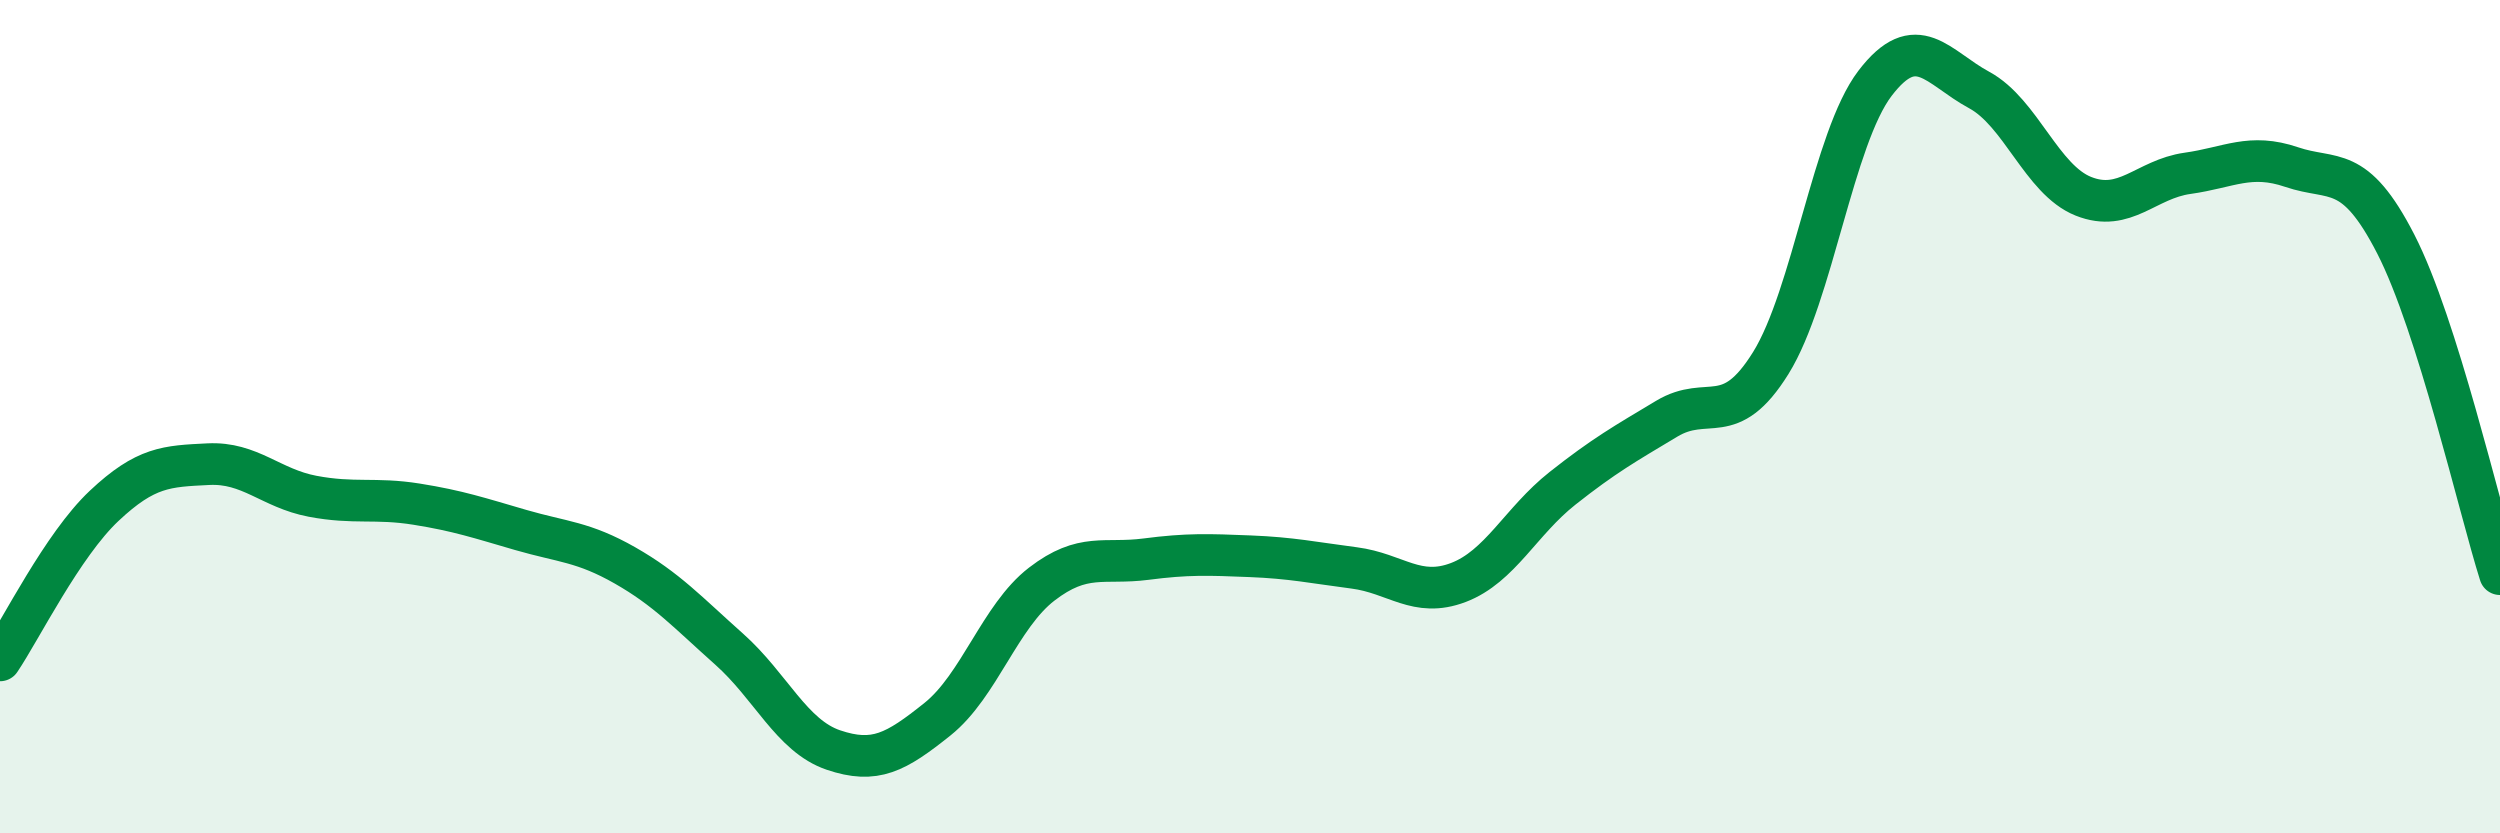
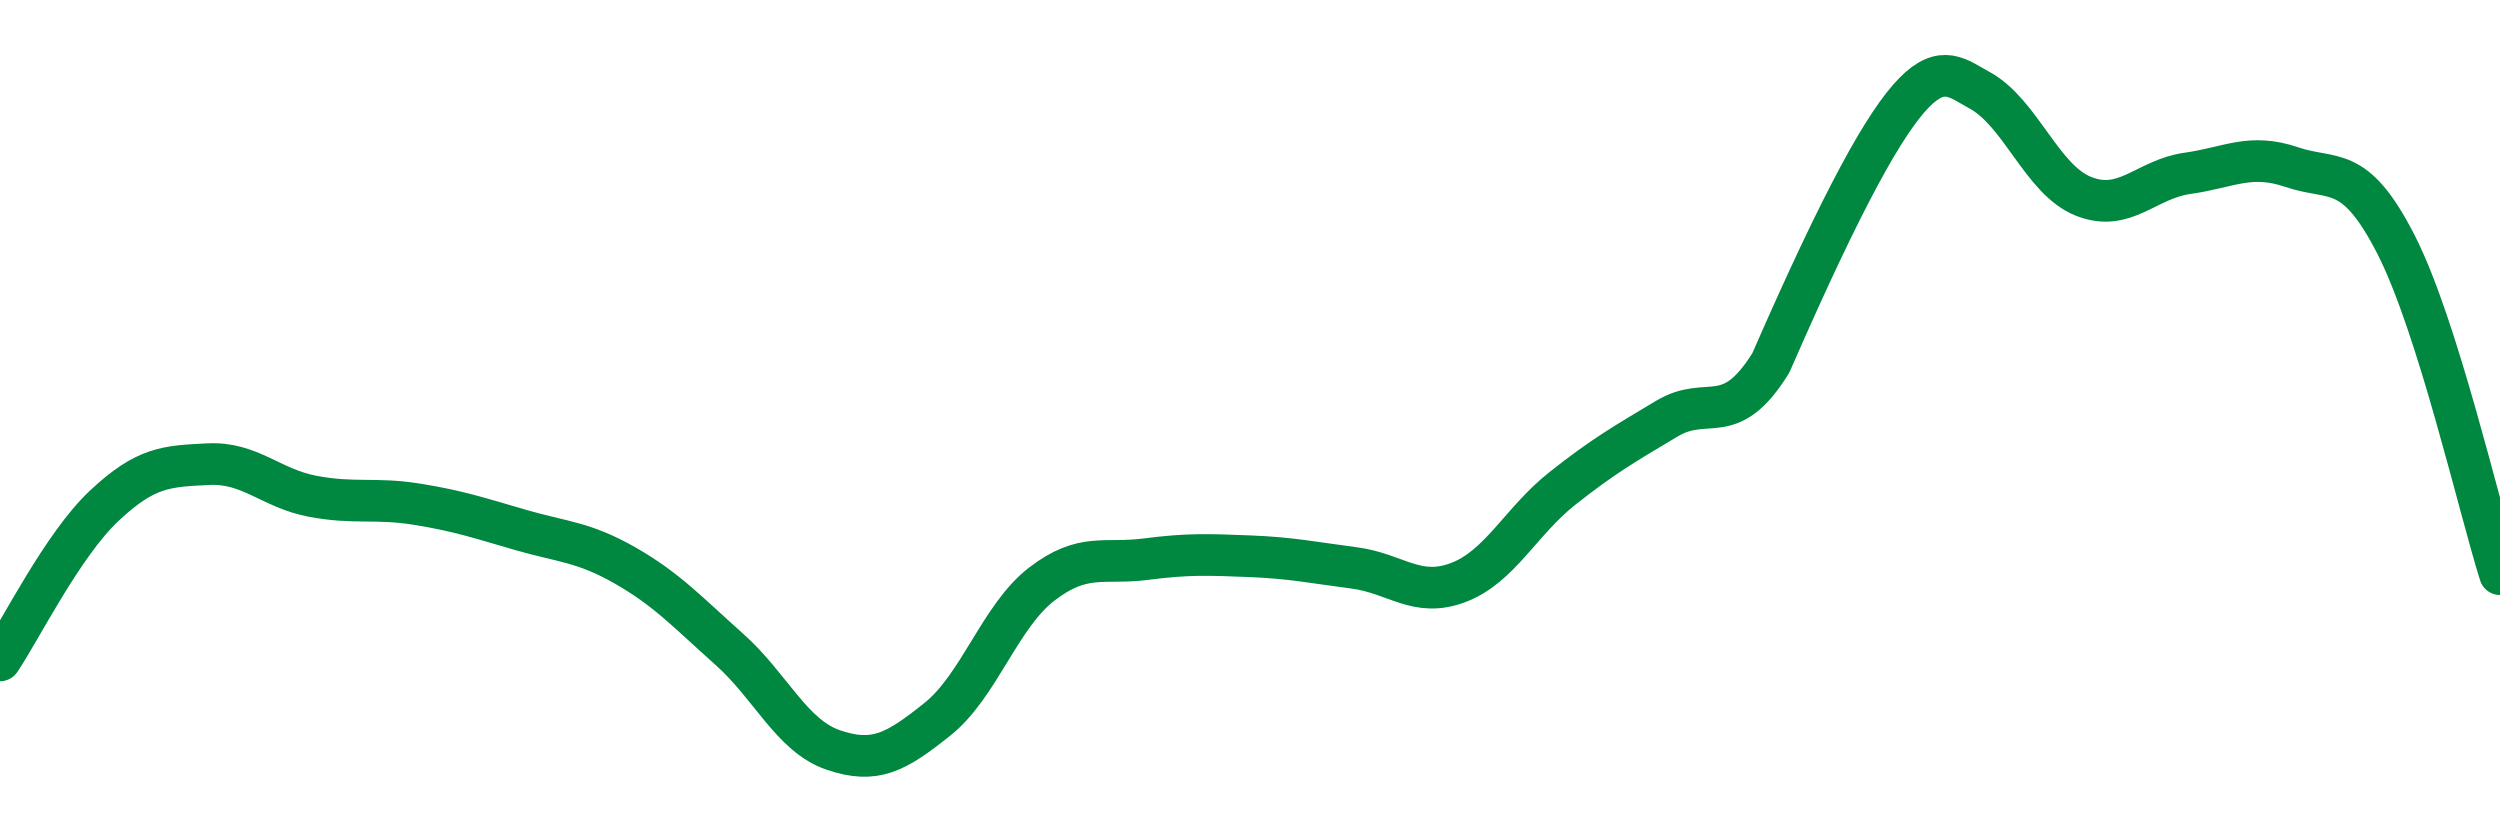
<svg xmlns="http://www.w3.org/2000/svg" width="60" height="20" viewBox="0 0 60 20">
-   <path d="M 0,15.85 C 0.5,15.11 1.5,13.08 2.5,12.14 C 3.5,11.2 4,11.19 5,11.14 C 6,11.09 6.5,11.72 7.5,11.91 C 8.5,12.1 9,11.94 10,12.1 C 11,12.26 11.5,12.43 12.5,12.72 C 13.5,13.01 14,13 15,13.57 C 16,14.14 16.5,14.69 17.5,15.58 C 18.5,16.47 19,17.66 20,18 C 21,18.34 21.5,18.06 22.5,17.26 C 23.5,16.46 24,14.79 25,14.02 C 26,13.25 26.5,13.55 27.5,13.42 C 28.5,13.29 29,13.31 30,13.35 C 31,13.39 31.5,13.5 32.5,13.63 C 33.5,13.76 34,14.36 35,13.98 C 36,13.6 36.5,12.51 37.5,11.72 C 38.5,10.93 39,10.65 40,10.05 C 41,9.45 41.5,10.32 42.5,8.71 C 43.5,7.1 44,3.31 45,2 C 46,0.69 46.5,1.62 47.5,2.16 C 48.5,2.7 49,4.31 50,4.71 C 51,5.11 51.5,4.3 52.5,4.16 C 53.5,4.02 54,3.67 55,4.01 C 56,4.35 56.5,3.91 57.5,5.86 C 58.5,7.81 59.5,12.2 60,13.78L60 20L0 20Z" fill="#008740" opacity="0.1" stroke-linecap="round" stroke-linejoin="round" />
-   <path d="M 0,15.85 C 0.5,15.11 1.5,13.08 2.5,12.14 C 3.5,11.2 4,11.19 5,11.14 C 6,11.09 6.5,11.72 7.5,11.91 C 8.5,12.1 9,11.94 10,12.1 C 11,12.26 11.5,12.43 12.5,12.72 C 13.5,13.01 14,13 15,13.57 C 16,14.14 16.5,14.69 17.5,15.58 C 18.5,16.47 19,17.66 20,18 C 21,18.34 21.5,18.06 22.5,17.26 C 23.5,16.46 24,14.79 25,14.02 C 26,13.25 26.5,13.55 27.5,13.42 C 28.5,13.29 29,13.31 30,13.35 C 31,13.39 31.5,13.5 32.5,13.63 C 33.5,13.76 34,14.36 35,13.98 C 36,13.6 36.5,12.51 37.5,11.72 C 38.5,10.93 39,10.65 40,10.05 C 41,9.45 41.5,10.32 42.5,8.71 C 43.5,7.1 44,3.31 45,2 C 46,0.69 46.5,1.62 47.5,2.16 C 48.5,2.7 49,4.31 50,4.71 C 51,5.11 51.5,4.3 52.5,4.16 C 53.5,4.02 54,3.67 55,4.01 C 56,4.35 56.5,3.91 57.5,5.86 C 58.5,7.81 59.5,12.2 60,13.78" stroke="#008740" stroke-width="1" fill="none" stroke-linecap="round" stroke-linejoin="round" />
+   <path d="M 0,15.85 C 0.5,15.11 1.5,13.08 2.5,12.14 C 3.5,11.2 4,11.19 5,11.14 C 6,11.09 6.5,11.72 7.5,11.91 C 8.5,12.1 9,11.94 10,12.1 C 11,12.26 11.5,12.43 12.5,12.72 C 13.5,13.01 14,13 15,13.57 C 16,14.14 16.5,14.69 17.5,15.58 C 18.5,16.47 19,17.66 20,18 C 21,18.34 21.5,18.06 22.5,17.26 C 23.5,16.46 24,14.79 25,14.02 C 26,13.25 26.5,13.55 27.5,13.42 C 28.5,13.29 29,13.31 30,13.35 C 31,13.39 31.5,13.5 32.5,13.63 C 33.5,13.76 34,14.36 35,13.98 C 36,13.6 36.5,12.51 37.5,11.72 C 38.5,10.93 39,10.65 40,10.05 C 41,9.45 41.5,10.32 42.5,8.71 C 46,0.69 46.5,1.62 47.5,2.16 C 48.5,2.7 49,4.31 50,4.71 C 51,5.11 51.5,4.3 52.5,4.16 C 53.5,4.02 54,3.67 55,4.01 C 56,4.35 56.5,3.91 57.5,5.86 C 58.5,7.81 59.5,12.2 60,13.78" stroke="#008740" stroke-width="1" fill="none" stroke-linecap="round" stroke-linejoin="round" />
</svg>